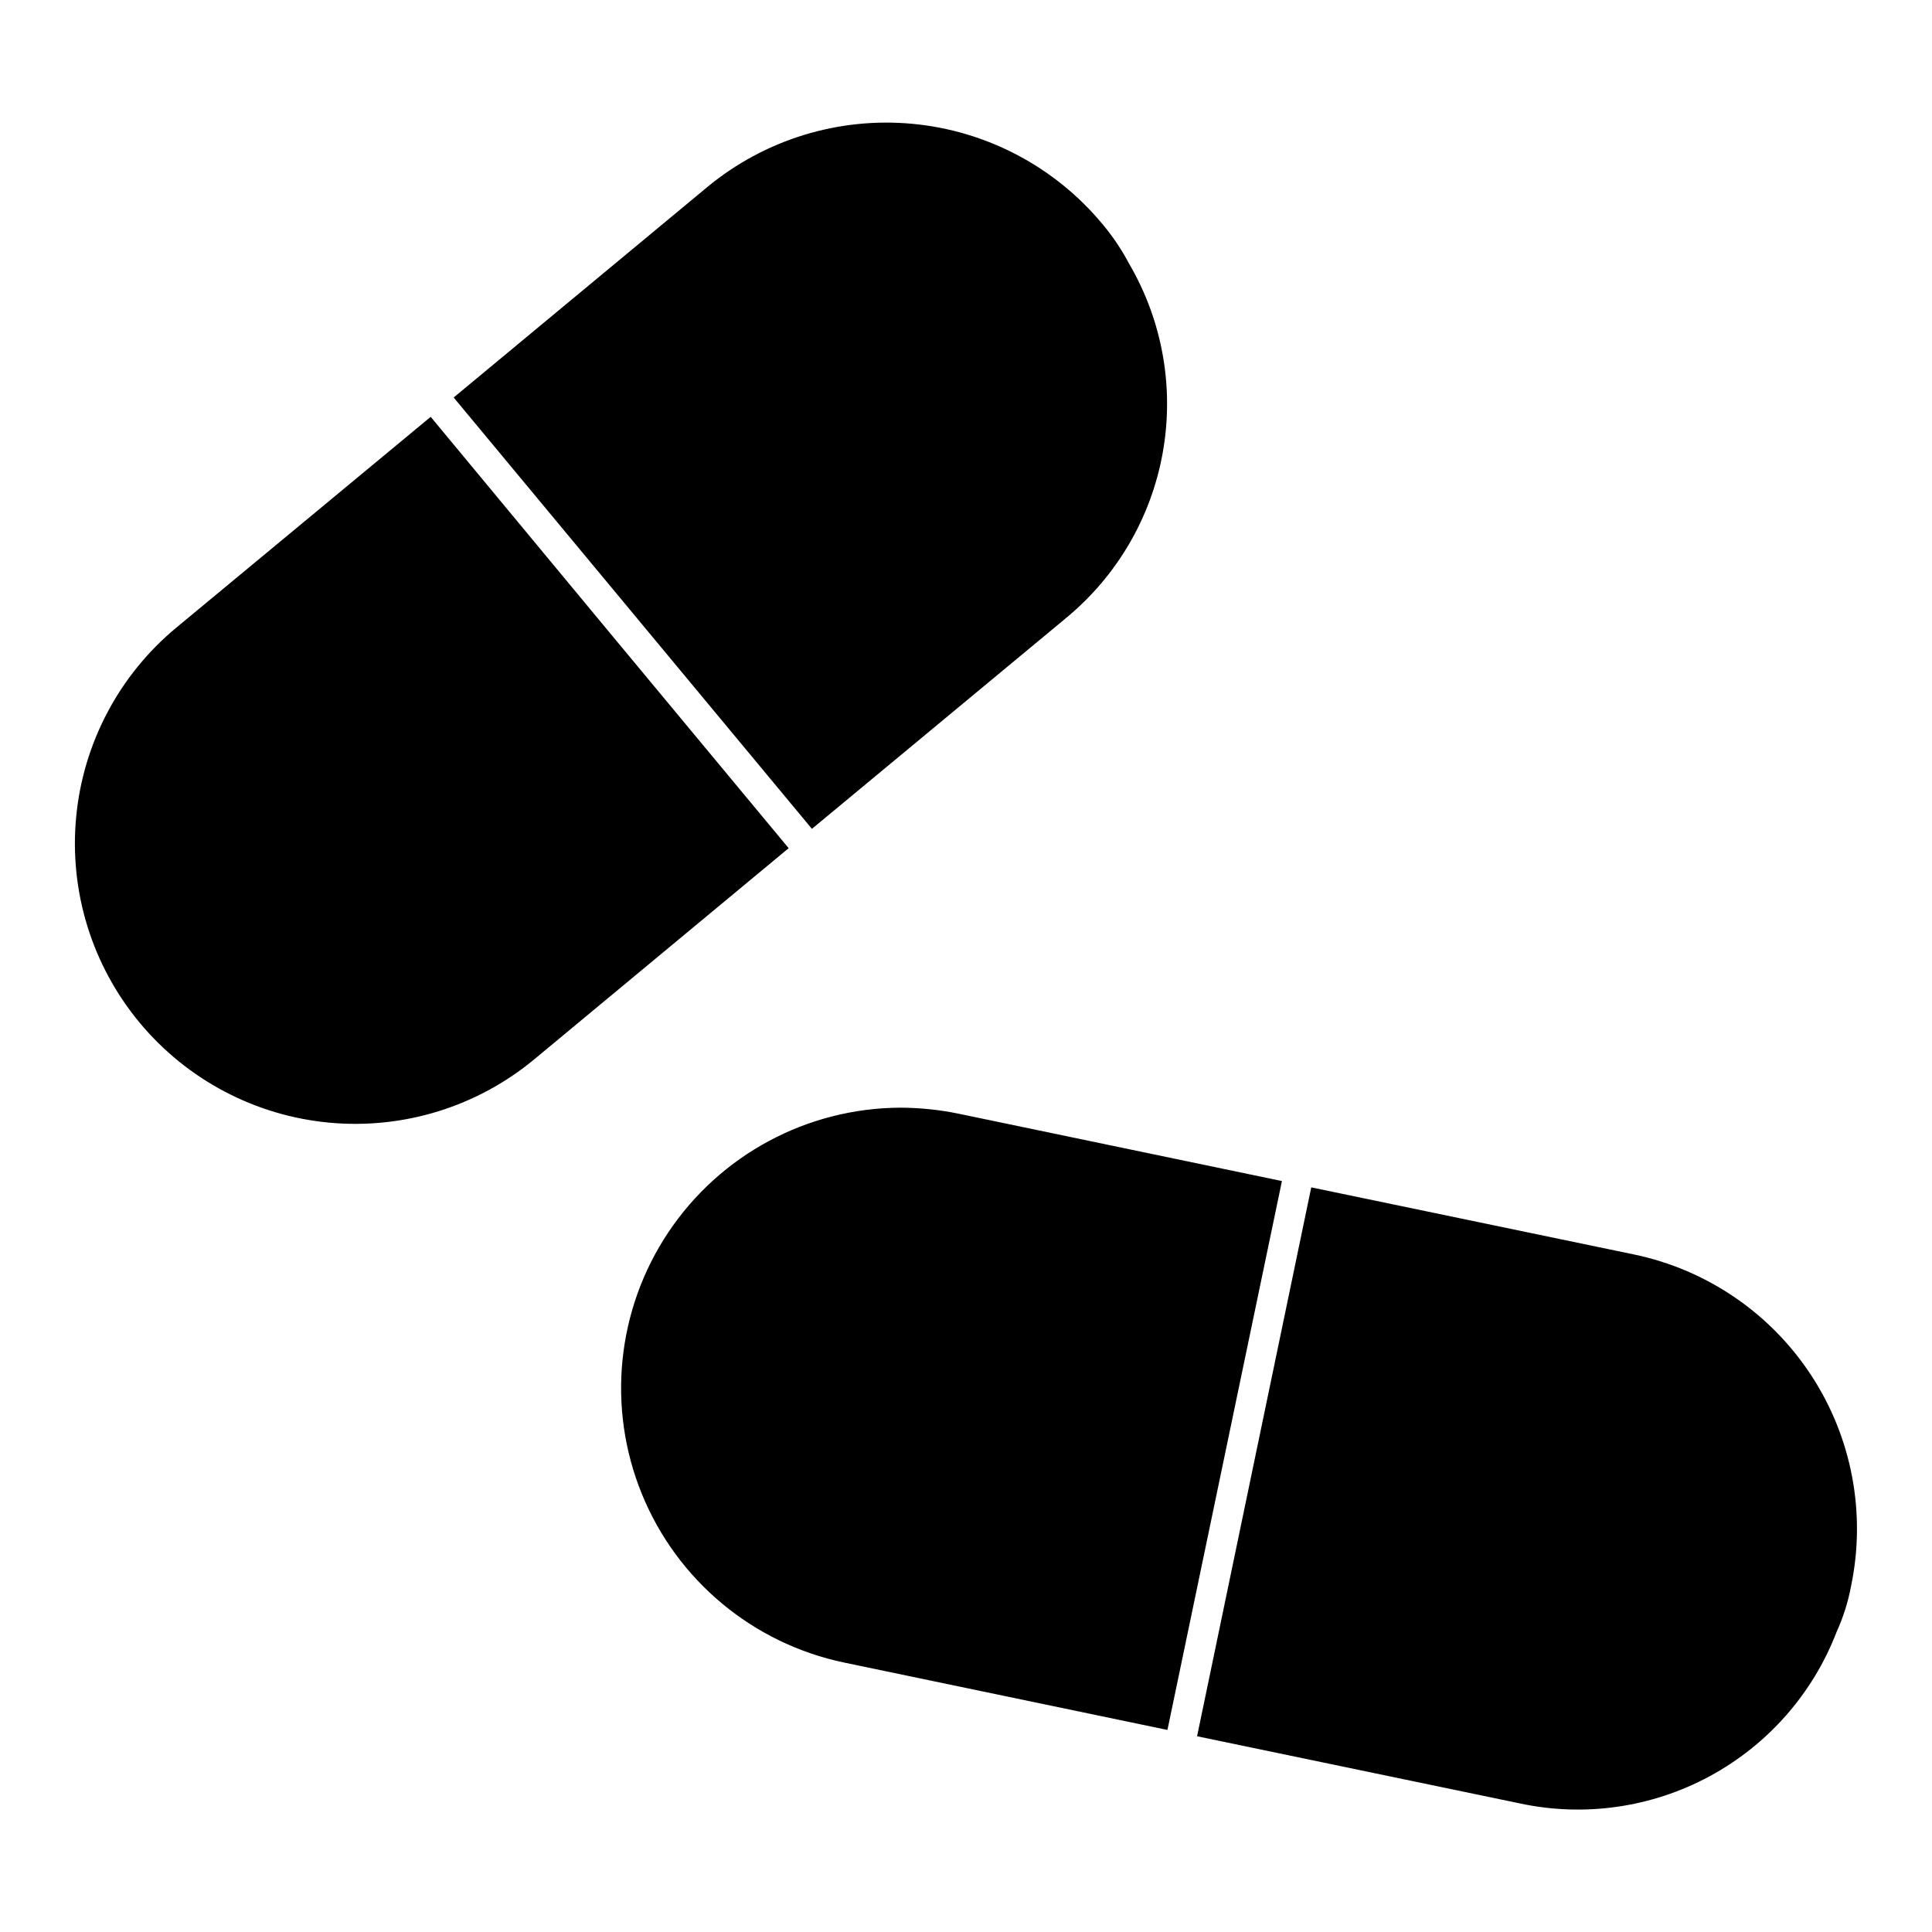
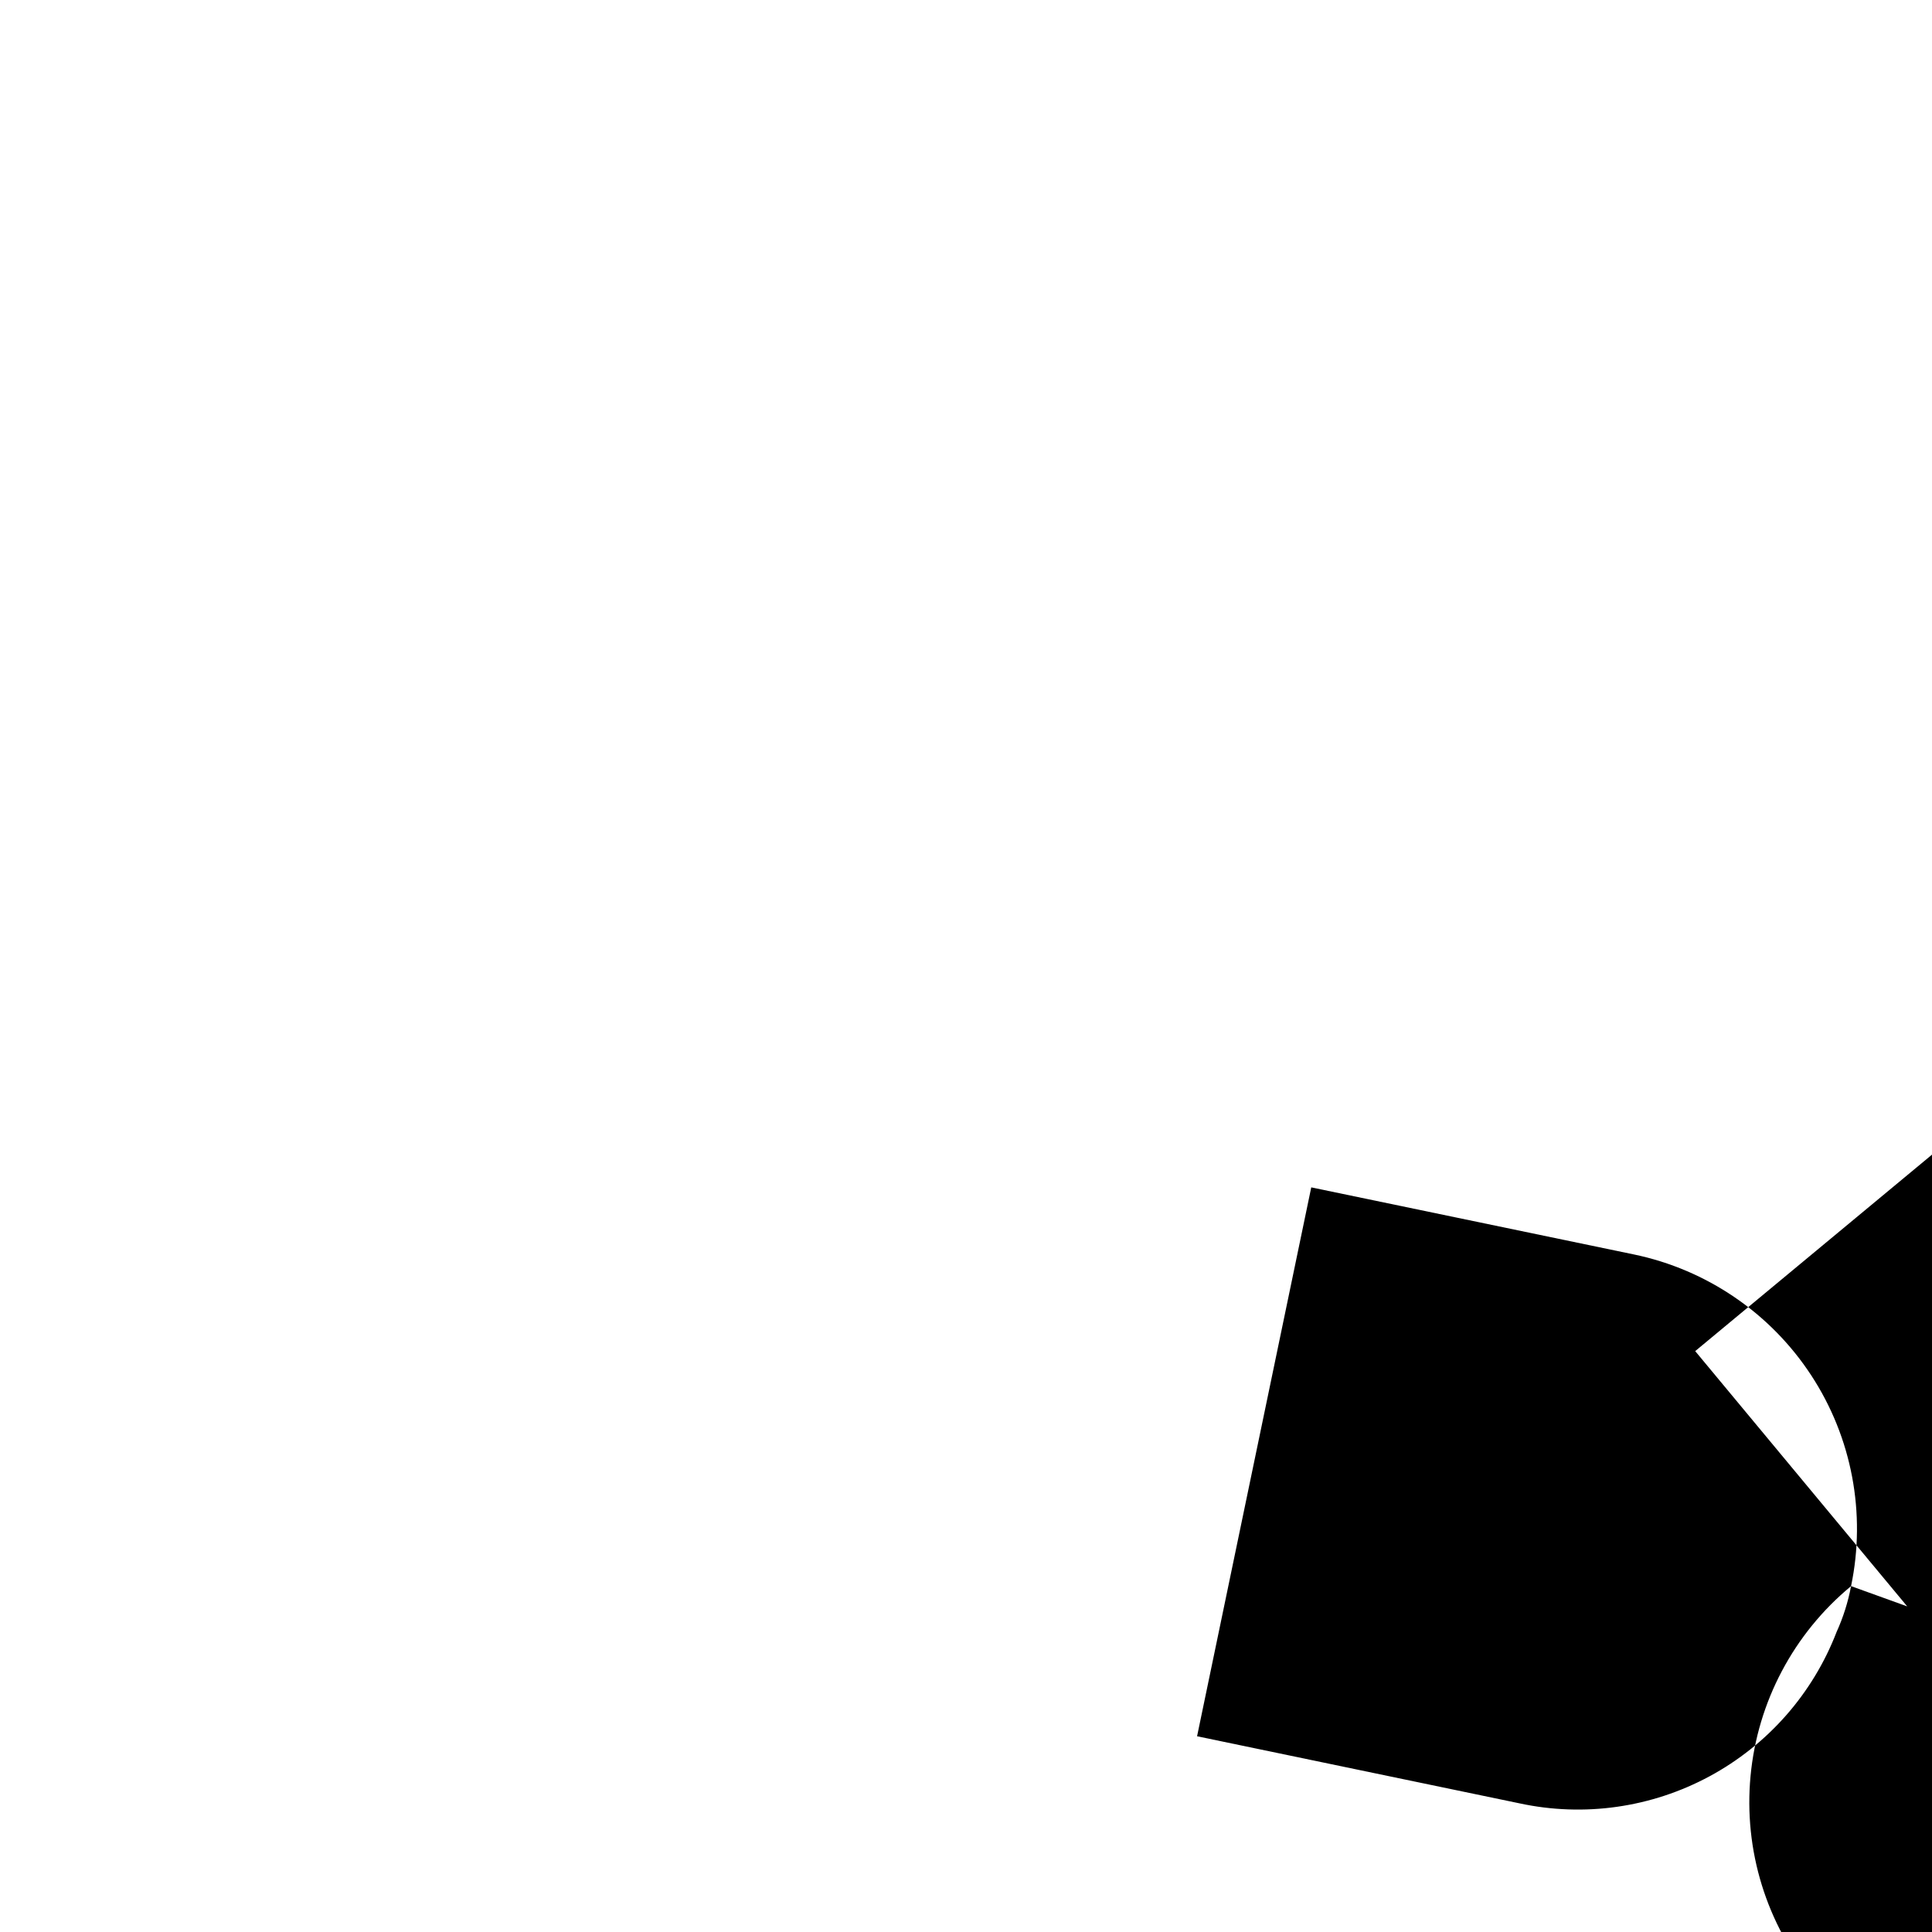
<svg xmlns="http://www.w3.org/2000/svg" fill="#000000" width="800px" height="800px" version="1.1" viewBox="144 144 512 512">
-   <path d="m634.55 564.34c-0.789 4.195-2.078 8.281-3.844 12.168-6.301 16.344-18.23 29.898-33.645 38.223-15.41 8.324-33.289 10.867-50.41 7.168l-85.414-17.773 30.258-145.46 85.496 17.773h0.004c19.289 4.016 36.195 15.539 46.988 32.023 10.797 16.484 14.594 36.586 10.566 55.875zm-329.02-252.72-47.391-57.156-67.324 55.793c-15.207 12.57-24.789 30.668-26.637 50.309-1.852 19.641 4.188 39.211 16.781 54.398 12.59 15.184 30.707 24.738 50.348 26.555 19.645 1.82 39.207-4.25 54.371-16.867l67.324-55.875zm53.637 52.035 67.164-55.715-0.004-0.004c13.555-11.098 22.707-26.672 25.801-43.914 3.098-17.242-0.059-35.023-8.906-50.148-1.992-3.766-4.379-7.309-7.125-10.566-12.598-15.137-30.688-24.664-50.297-26.496-19.609-1.828-39.148 4.188-54.332 16.734l-67.242 55.793 47.469 57.156zm38.906 75.492h-0.004c-5.082-1.047-10.258-1.586-15.449-1.602-24.703 0.094-47.742 12.461-61.477 32.992-13.734 20.531-16.367 46.547-7.027 69.418 9.34 22.867 29.434 39.598 53.613 44.645l85.656 17.852 30.34-145.46z" />
+   <path d="m634.55 564.34c-0.789 4.195-2.078 8.281-3.844 12.168-6.301 16.344-18.23 29.898-33.645 38.223-15.41 8.324-33.289 10.867-50.41 7.168l-85.414-17.773 30.258-145.46 85.496 17.773h0.004c19.289 4.016 36.195 15.539 46.988 32.023 10.797 16.484 14.594 36.586 10.566 55.875zc-15.207 12.57-24.789 30.668-26.637 50.309-1.852 19.641 4.188 39.211 16.781 54.398 12.59 15.184 30.707 24.738 50.348 26.555 19.645 1.82 39.207-4.25 54.371-16.867l67.324-55.875zm53.637 52.035 67.164-55.715-0.004-0.004c13.555-11.098 22.707-26.672 25.801-43.914 3.098-17.242-0.059-35.023-8.906-50.148-1.992-3.766-4.379-7.309-7.125-10.566-12.598-15.137-30.688-24.664-50.297-26.496-19.609-1.828-39.148 4.188-54.332 16.734l-67.242 55.793 47.469 57.156zm38.906 75.492h-0.004c-5.082-1.047-10.258-1.586-15.449-1.602-24.703 0.094-47.742 12.461-61.477 32.992-13.734 20.531-16.367 46.547-7.027 69.418 9.34 22.867 29.434 39.598 53.613 44.645l85.656 17.852 30.34-145.46z" />
</svg>